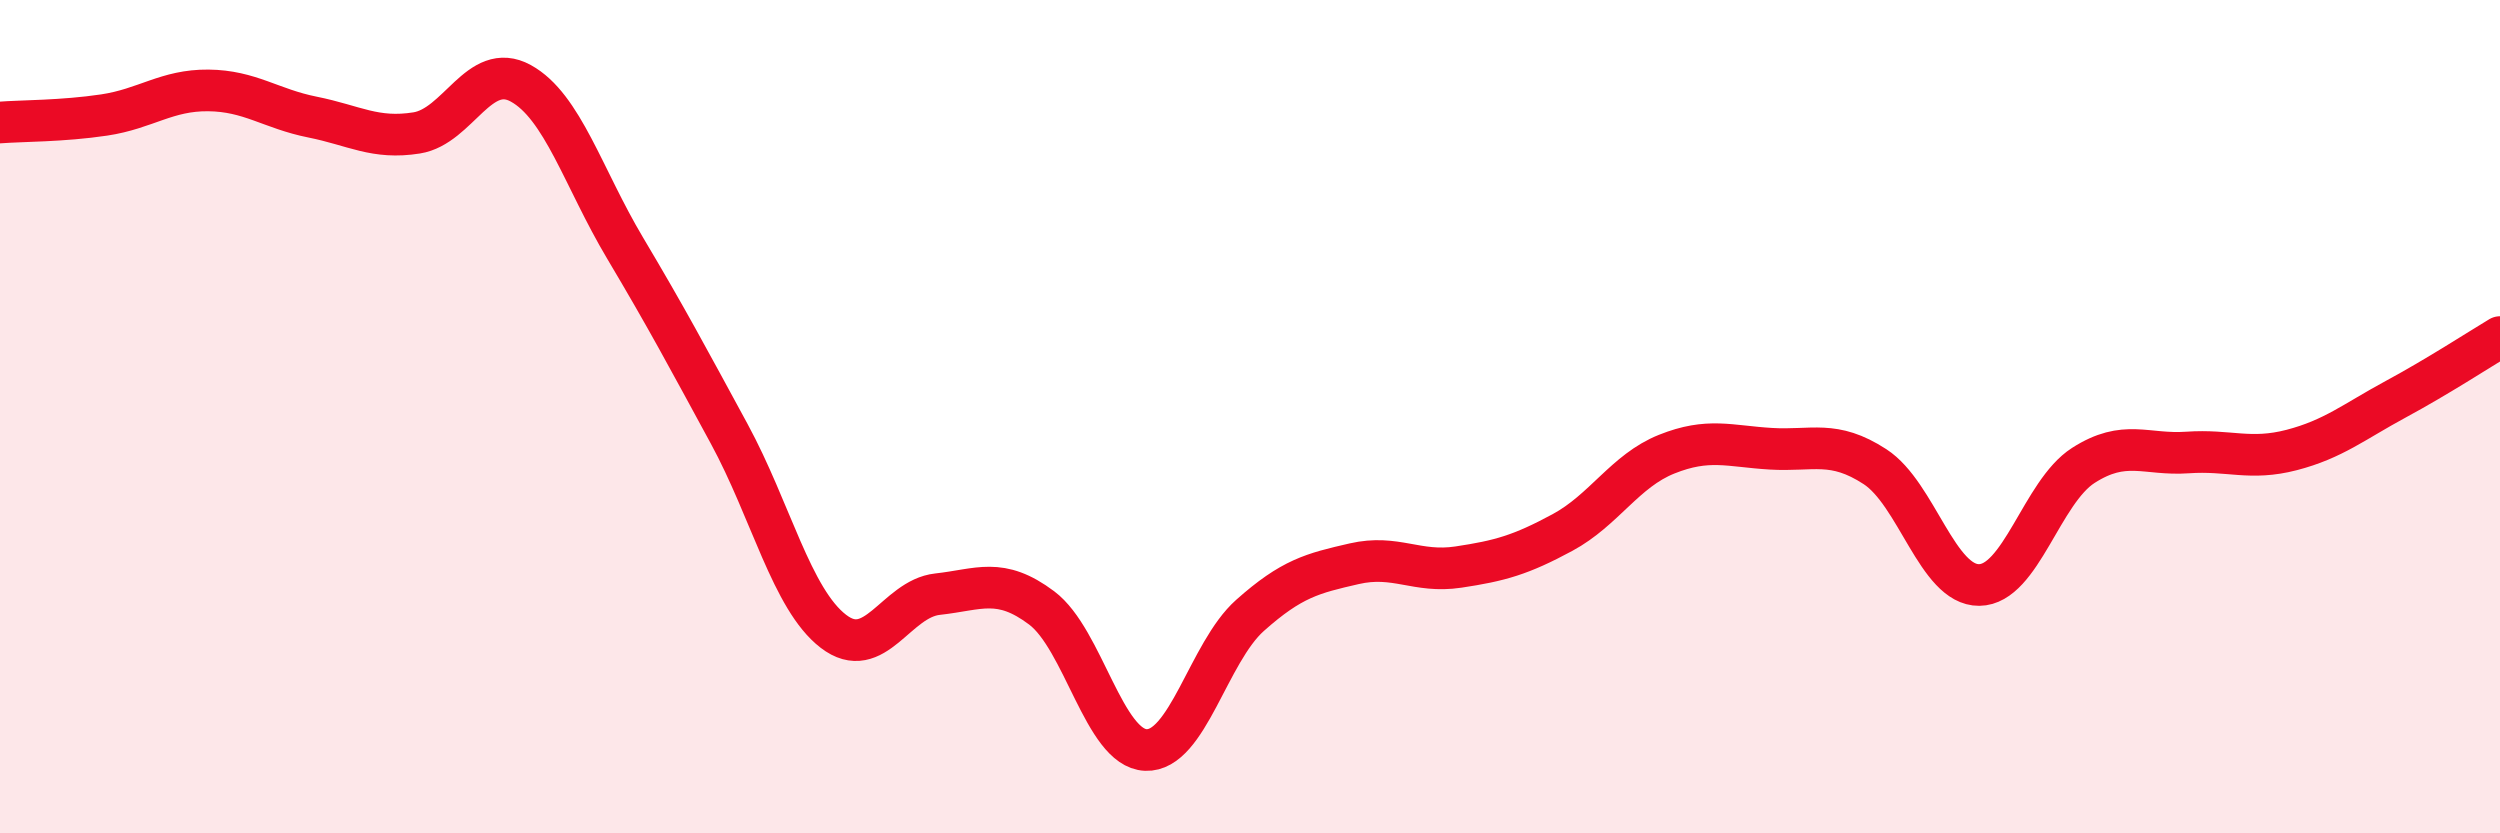
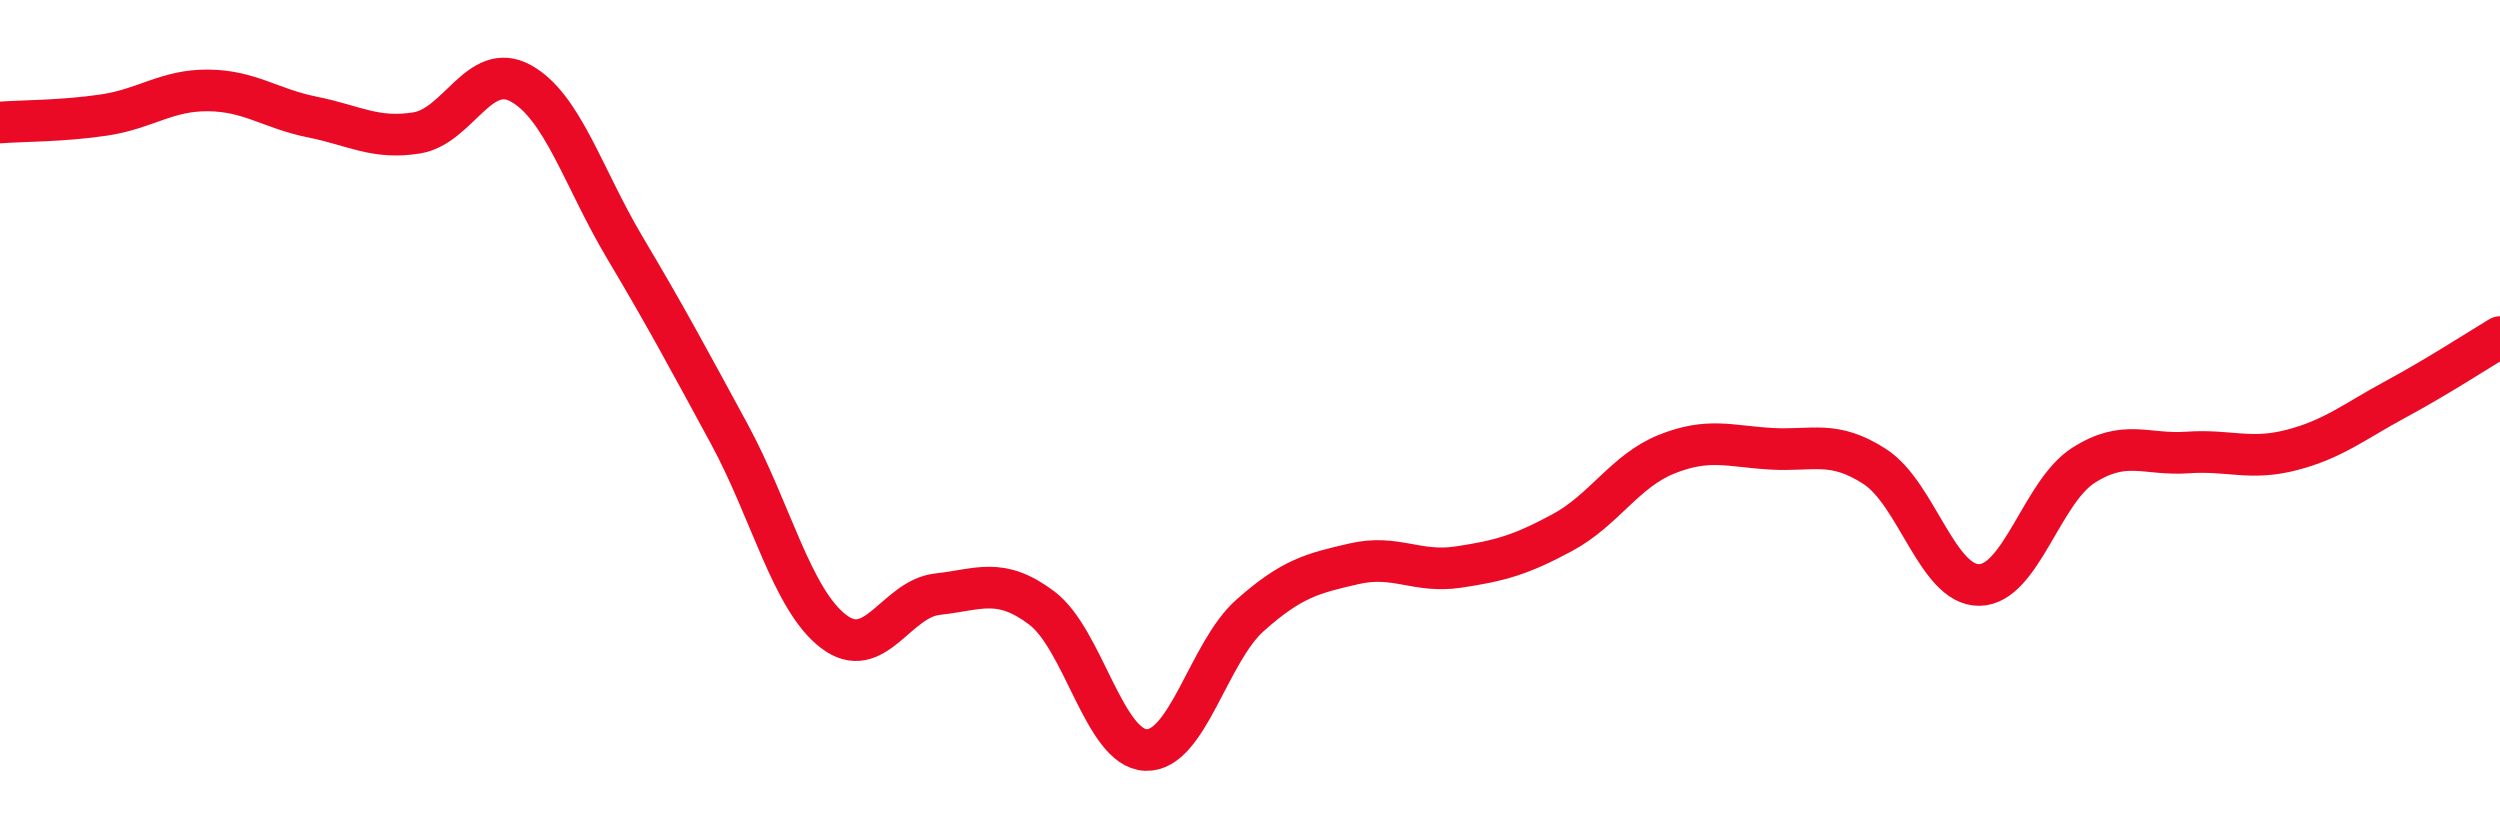
<svg xmlns="http://www.w3.org/2000/svg" width="60" height="20" viewBox="0 0 60 20">
-   <path d="M 0,2.94 C 0.5,2.9 1.5,2.91 2.5,2.76 C 3.5,2.61 4,2.16 5,2.17 C 6,2.18 6.5,2.61 7.5,2.81 C 8.5,3.01 9,3.35 10,3.19 C 11,3.03 11.5,1.45 12.5,2 C 13.5,2.55 14,4.27 15,5.95 C 16,7.63 16.5,8.57 17.5,10.41 C 18.5,12.25 19,14.38 20,15.15 C 21,15.92 21.5,14.37 22.5,14.26 C 23.5,14.15 24,13.84 25,14.59 C 26,15.34 26.5,17.96 27.5,18 C 28.5,18.04 29,15.66 30,14.77 C 31,13.88 31.5,13.76 32.5,13.53 C 33.5,13.3 34,13.76 35,13.61 C 36,13.46 36.5,13.32 37.5,12.78 C 38.5,12.24 39,11.3 40,10.9 C 41,10.5 41.5,10.71 42.5,10.77 C 43.5,10.83 44,10.55 45,11.2 C 46,11.85 46.5,14.05 47.5,14.04 C 48.5,14.03 49,11.81 50,11.17 C 51,10.53 51.5,10.93 52.5,10.86 C 53.5,10.79 54,11.06 55,10.8 C 56,10.54 56.5,10.12 57.5,9.58 C 58.5,9.04 59.5,8.39 60,8.09L60 20L0 20Z" fill="#EB0A25" opacity="0.1" stroke-linecap="round" stroke-linejoin="round" />
  <path d="M 0,2.94 C 0.5,2.9 1.5,2.91 2.5,2.76 C 3.5,2.61 4,2.16 5,2.17 C 6,2.18 6.5,2.61 7.5,2.81 C 8.5,3.01 9,3.35 10,3.19 C 11,3.03 11.5,1.45 12.5,2 C 13.5,2.55 14,4.27 15,5.95 C 16,7.63 16.5,8.57 17.5,10.41 C 18.5,12.25 19,14.38 20,15.15 C 21,15.92 21.5,14.37 22.5,14.26 C 23.5,14.15 24,13.84 25,14.59 C 26,15.34 26.5,17.96 27.5,18 C 28.5,18.04 29,15.66 30,14.77 C 31,13.88 31.5,13.76 32.5,13.53 C 33.5,13.3 34,13.76 35,13.61 C 36,13.46 36.5,13.32 37.5,12.78 C 38.5,12.24 39,11.3 40,10.9 C 41,10.5 41.5,10.71 42.5,10.77 C 43.5,10.83 44,10.55 45,11.2 C 46,11.85 46.5,14.05 47.5,14.04 C 48.5,14.03 49,11.81 50,11.17 C 51,10.53 51.5,10.93 52.5,10.86 C 53.5,10.79 54,11.06 55,10.8 C 56,10.54 56.5,10.12 57.5,9.58 C 58.5,9.04 59.5,8.39 60,8.09" stroke="#EB0A25" stroke-width="1" fill="none" stroke-linecap="round" stroke-linejoin="round" />
</svg>